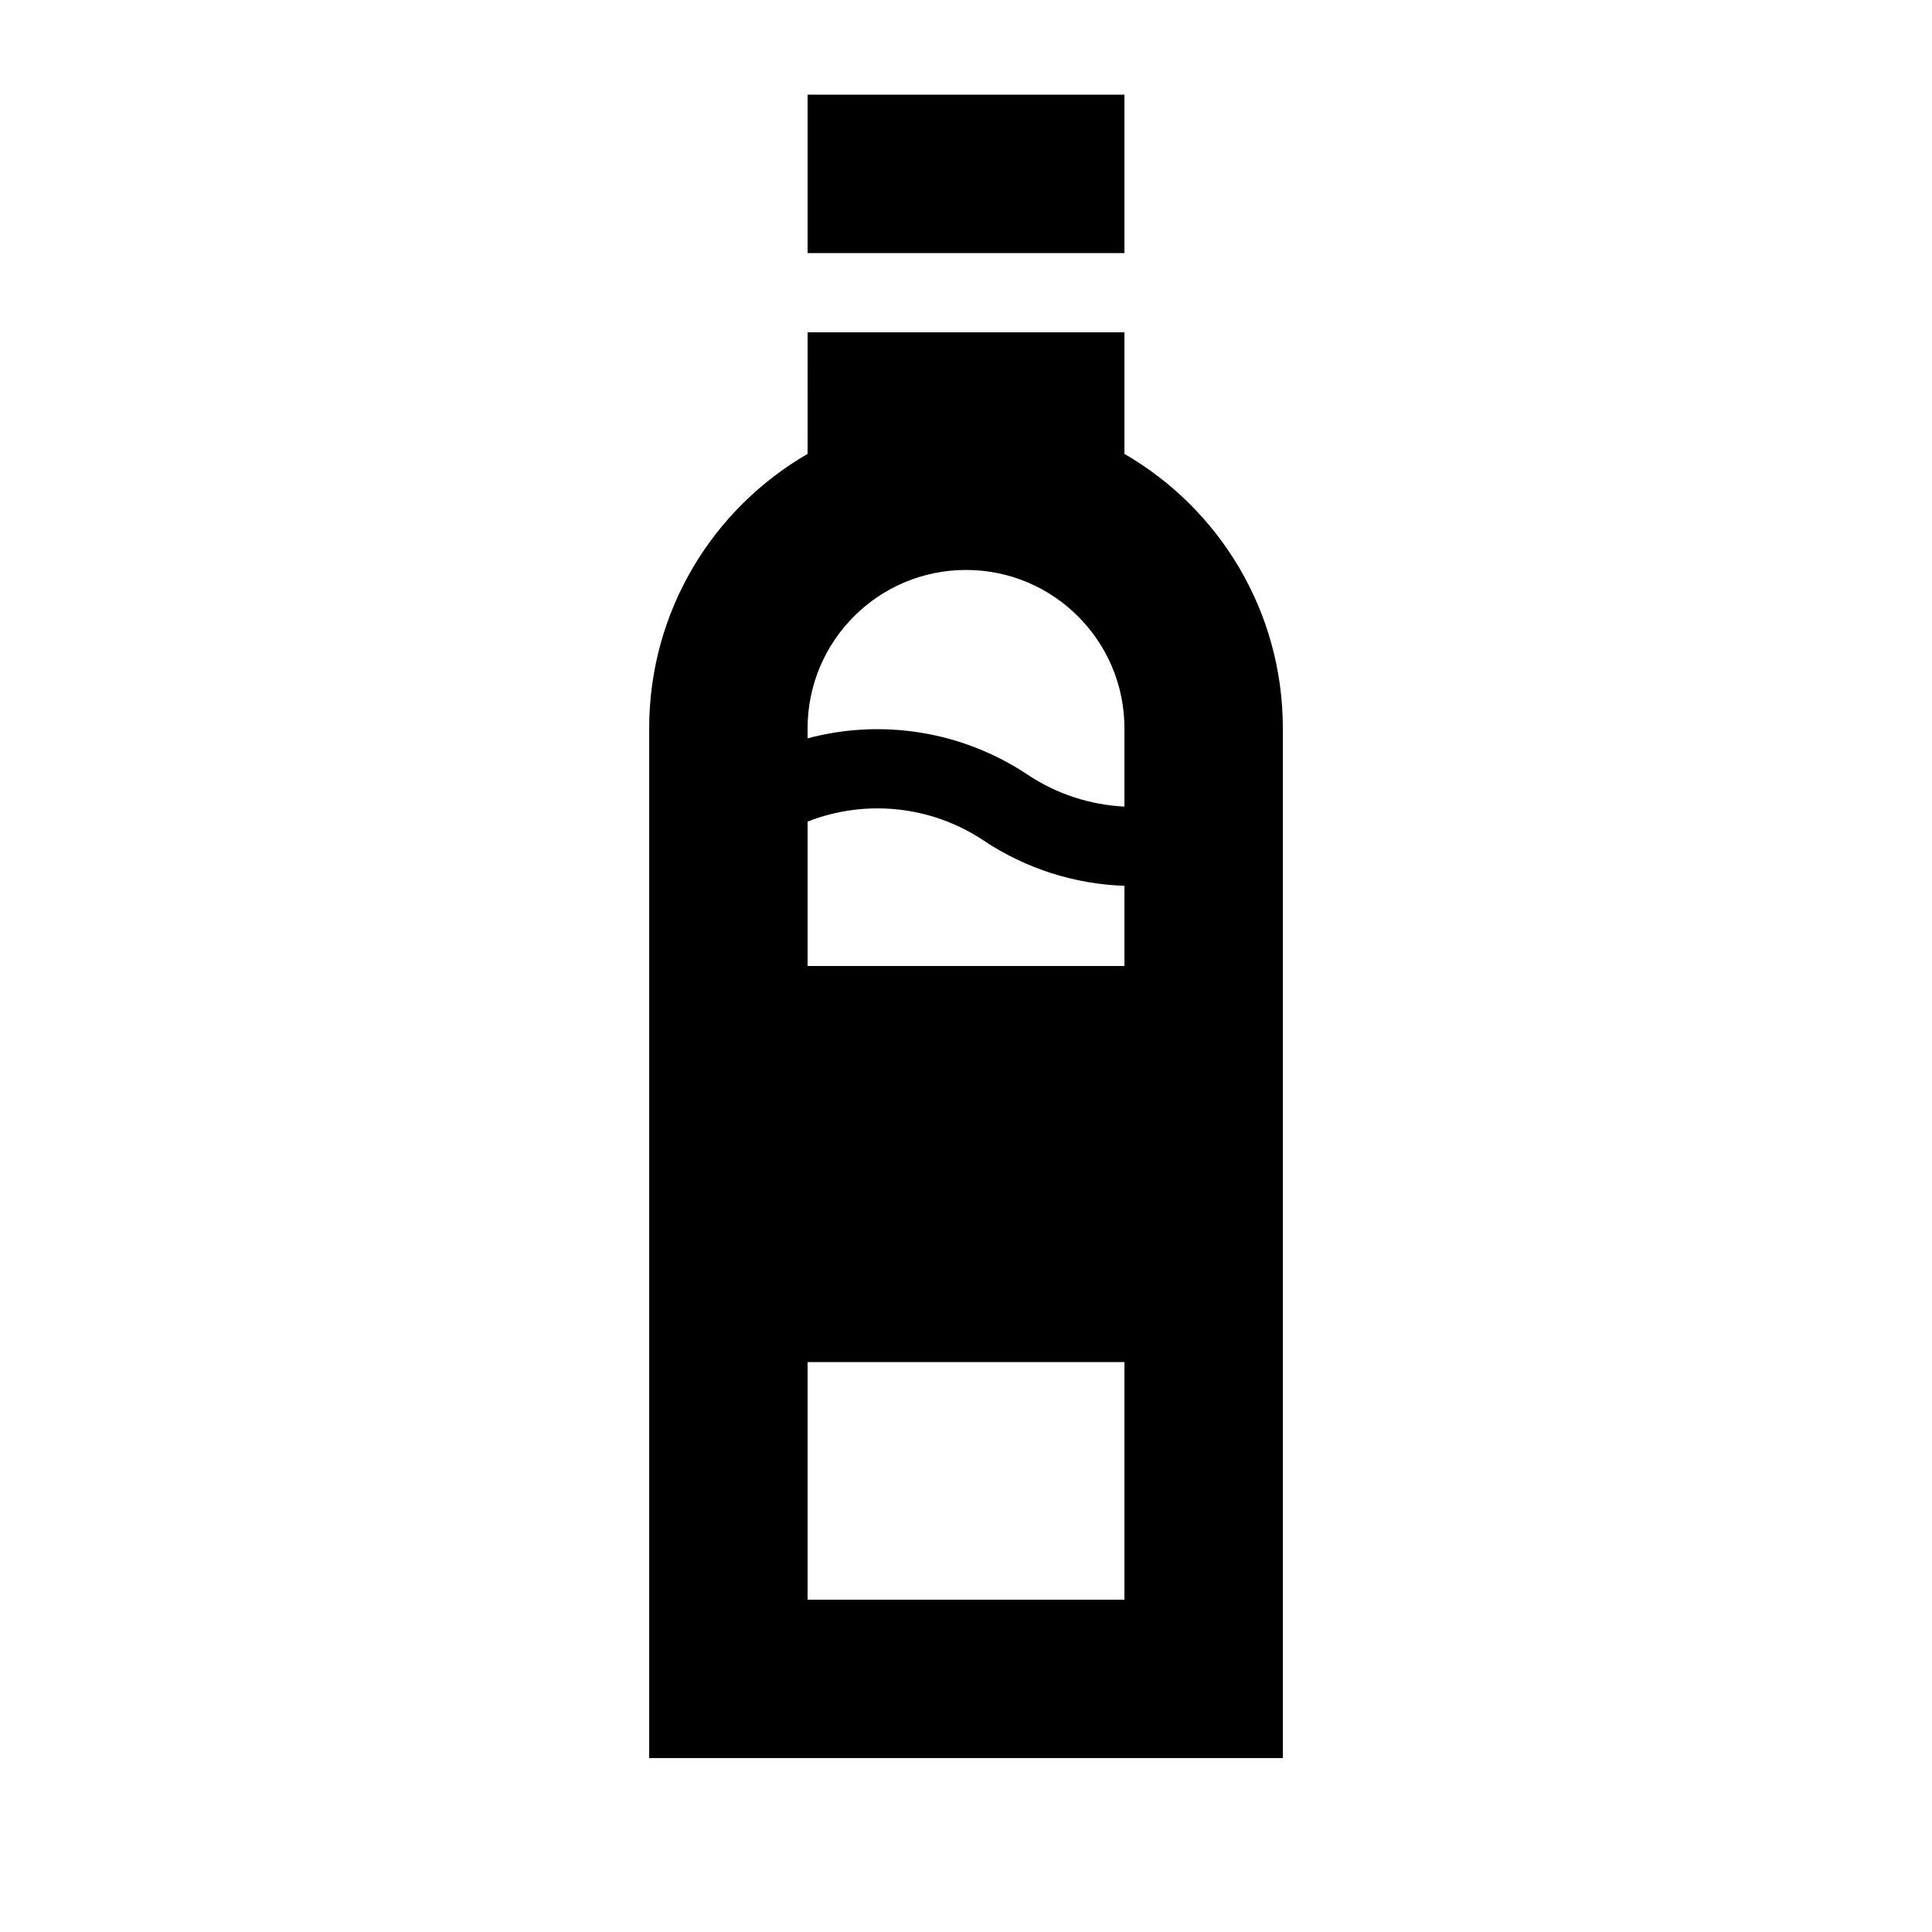
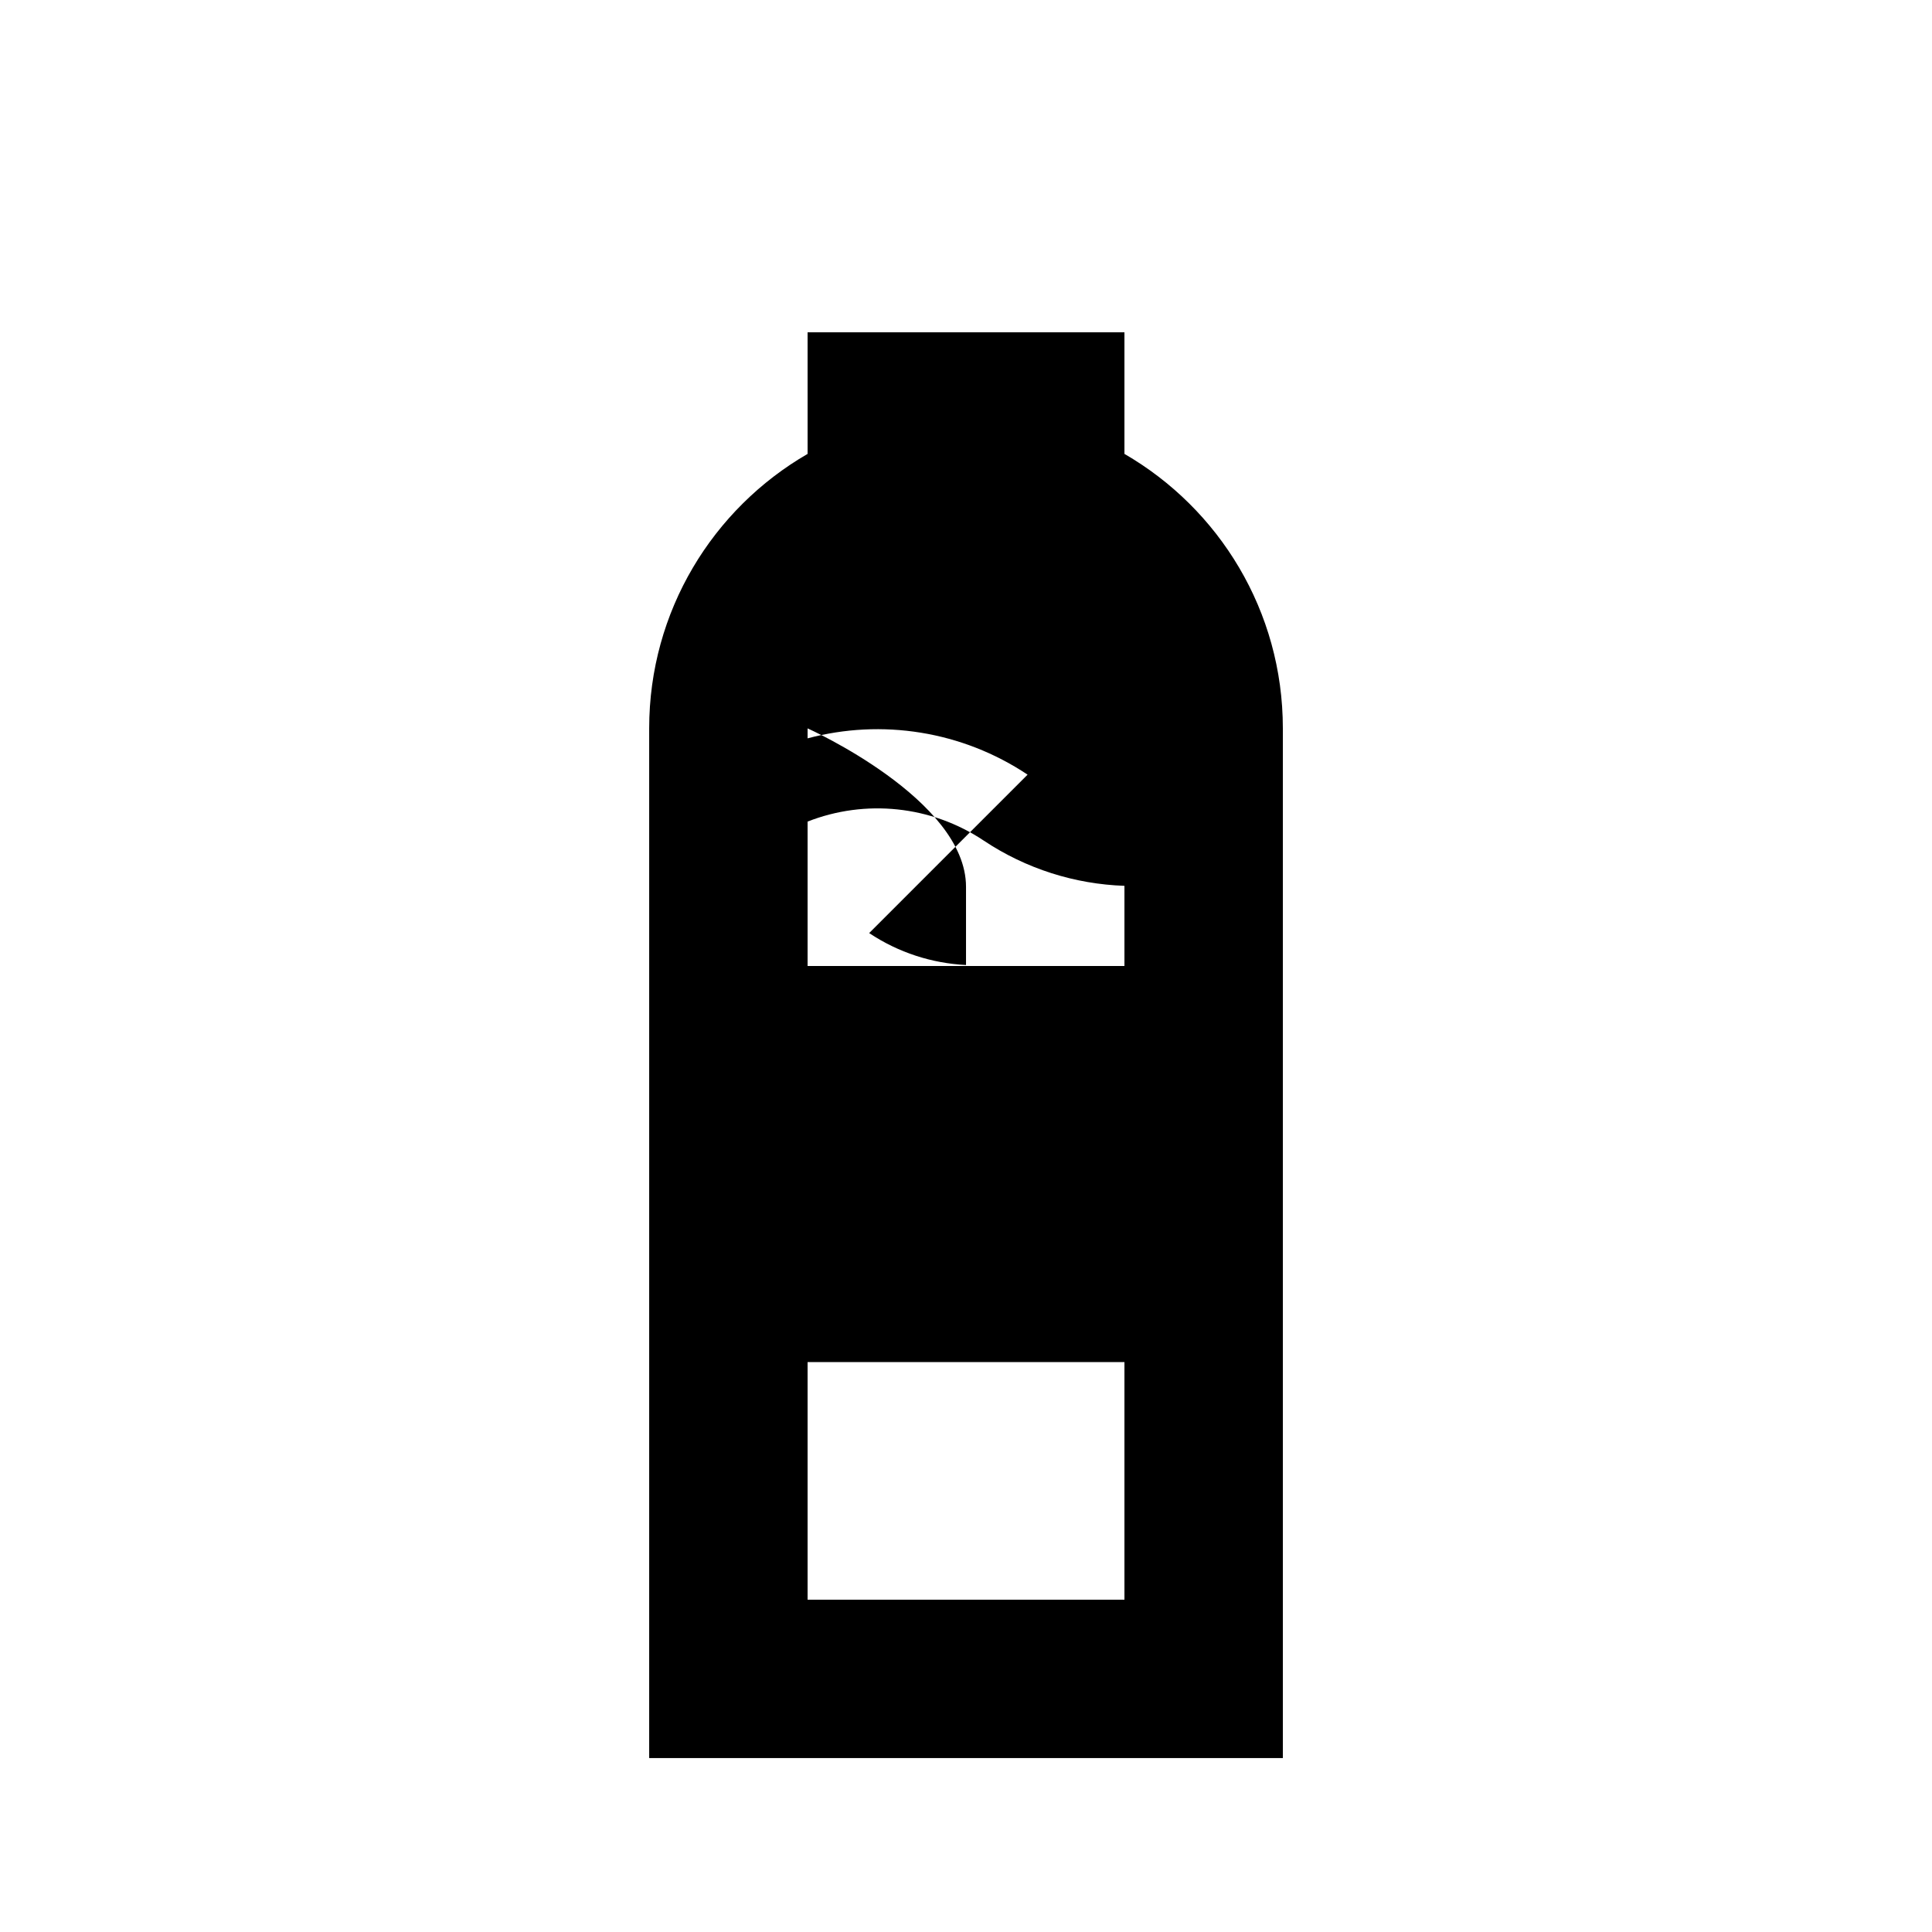
<svg xmlns="http://www.w3.org/2000/svg" fill="#000000" width="800px" height="800px" version="1.1" viewBox="144 144 512 512">
  <g>
-     <path d="m358.02 169.09h83.969v41.984h-83.969z" />
-     <path d="m358.02 232.06h83.969v32.227c25.098 14.516 41.98 41.652 41.98 72.734v272.89h-167.93v-272.89c0-31.082 16.887-58.219 41.984-72.734zm0 167.94v-38.273c15.293-5.996 32.734-4.258 46.656 5.023 11.301 7.535 24.246 11.555 37.312 12.004v21.246zm0 104.96v62.977h83.969v-62.977zm58.301-155.67c-17.387-11.594-38.672-14.863-58.301-9.621v-2.641c0-23.188 18.797-41.984 41.984-41.984s41.984 18.797 41.984 41.984v20.723c-8.996-0.441-17.883-3.273-25.668-8.461z" fill-rule="evenodd" />
+     <path d="m358.02 232.06h83.969v32.227c25.098 14.516 41.98 41.652 41.98 72.734v272.89h-167.93v-272.89c0-31.082 16.887-58.219 41.984-72.734zm0 167.94v-38.273c15.293-5.996 32.734-4.258 46.656 5.023 11.301 7.535 24.246 11.555 37.312 12.004v21.246zm0 104.96v62.977h83.969v-62.977zm58.301-155.67c-17.387-11.594-38.672-14.863-58.301-9.621v-2.641s41.984 18.797 41.984 41.984v20.723c-8.996-0.441-17.883-3.273-25.668-8.461z" fill-rule="evenodd" />
  </g>
</svg>